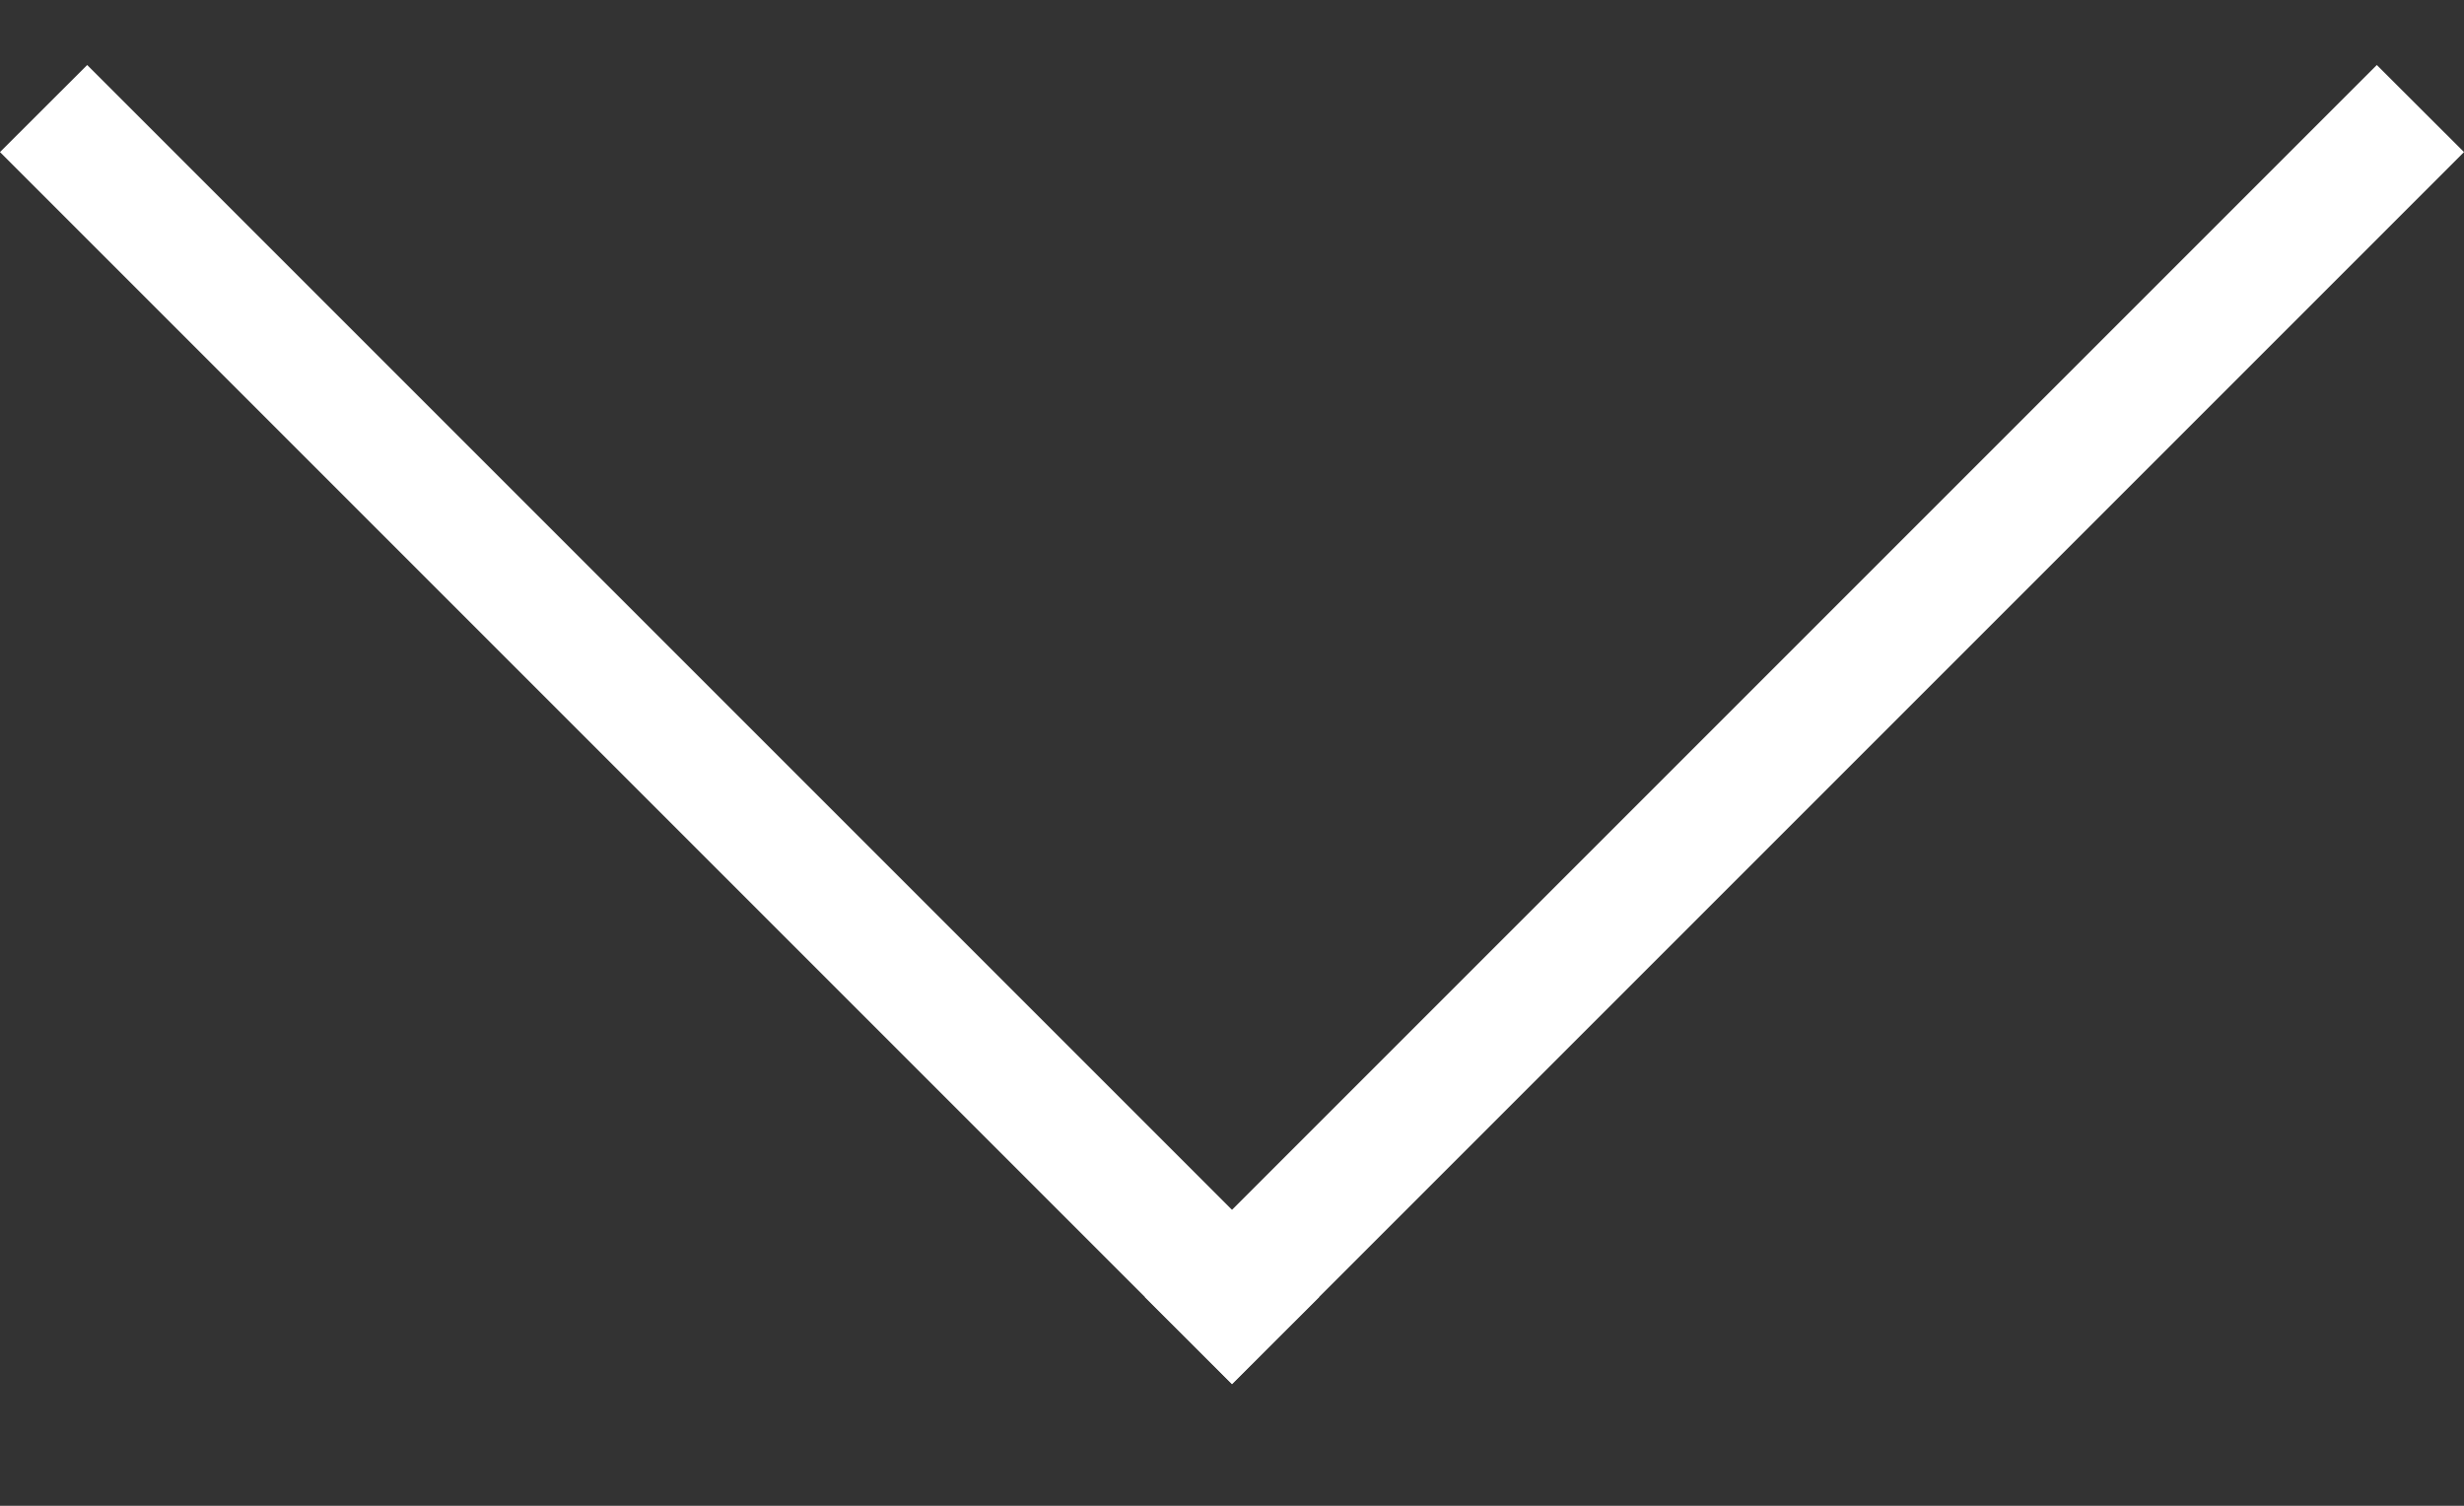
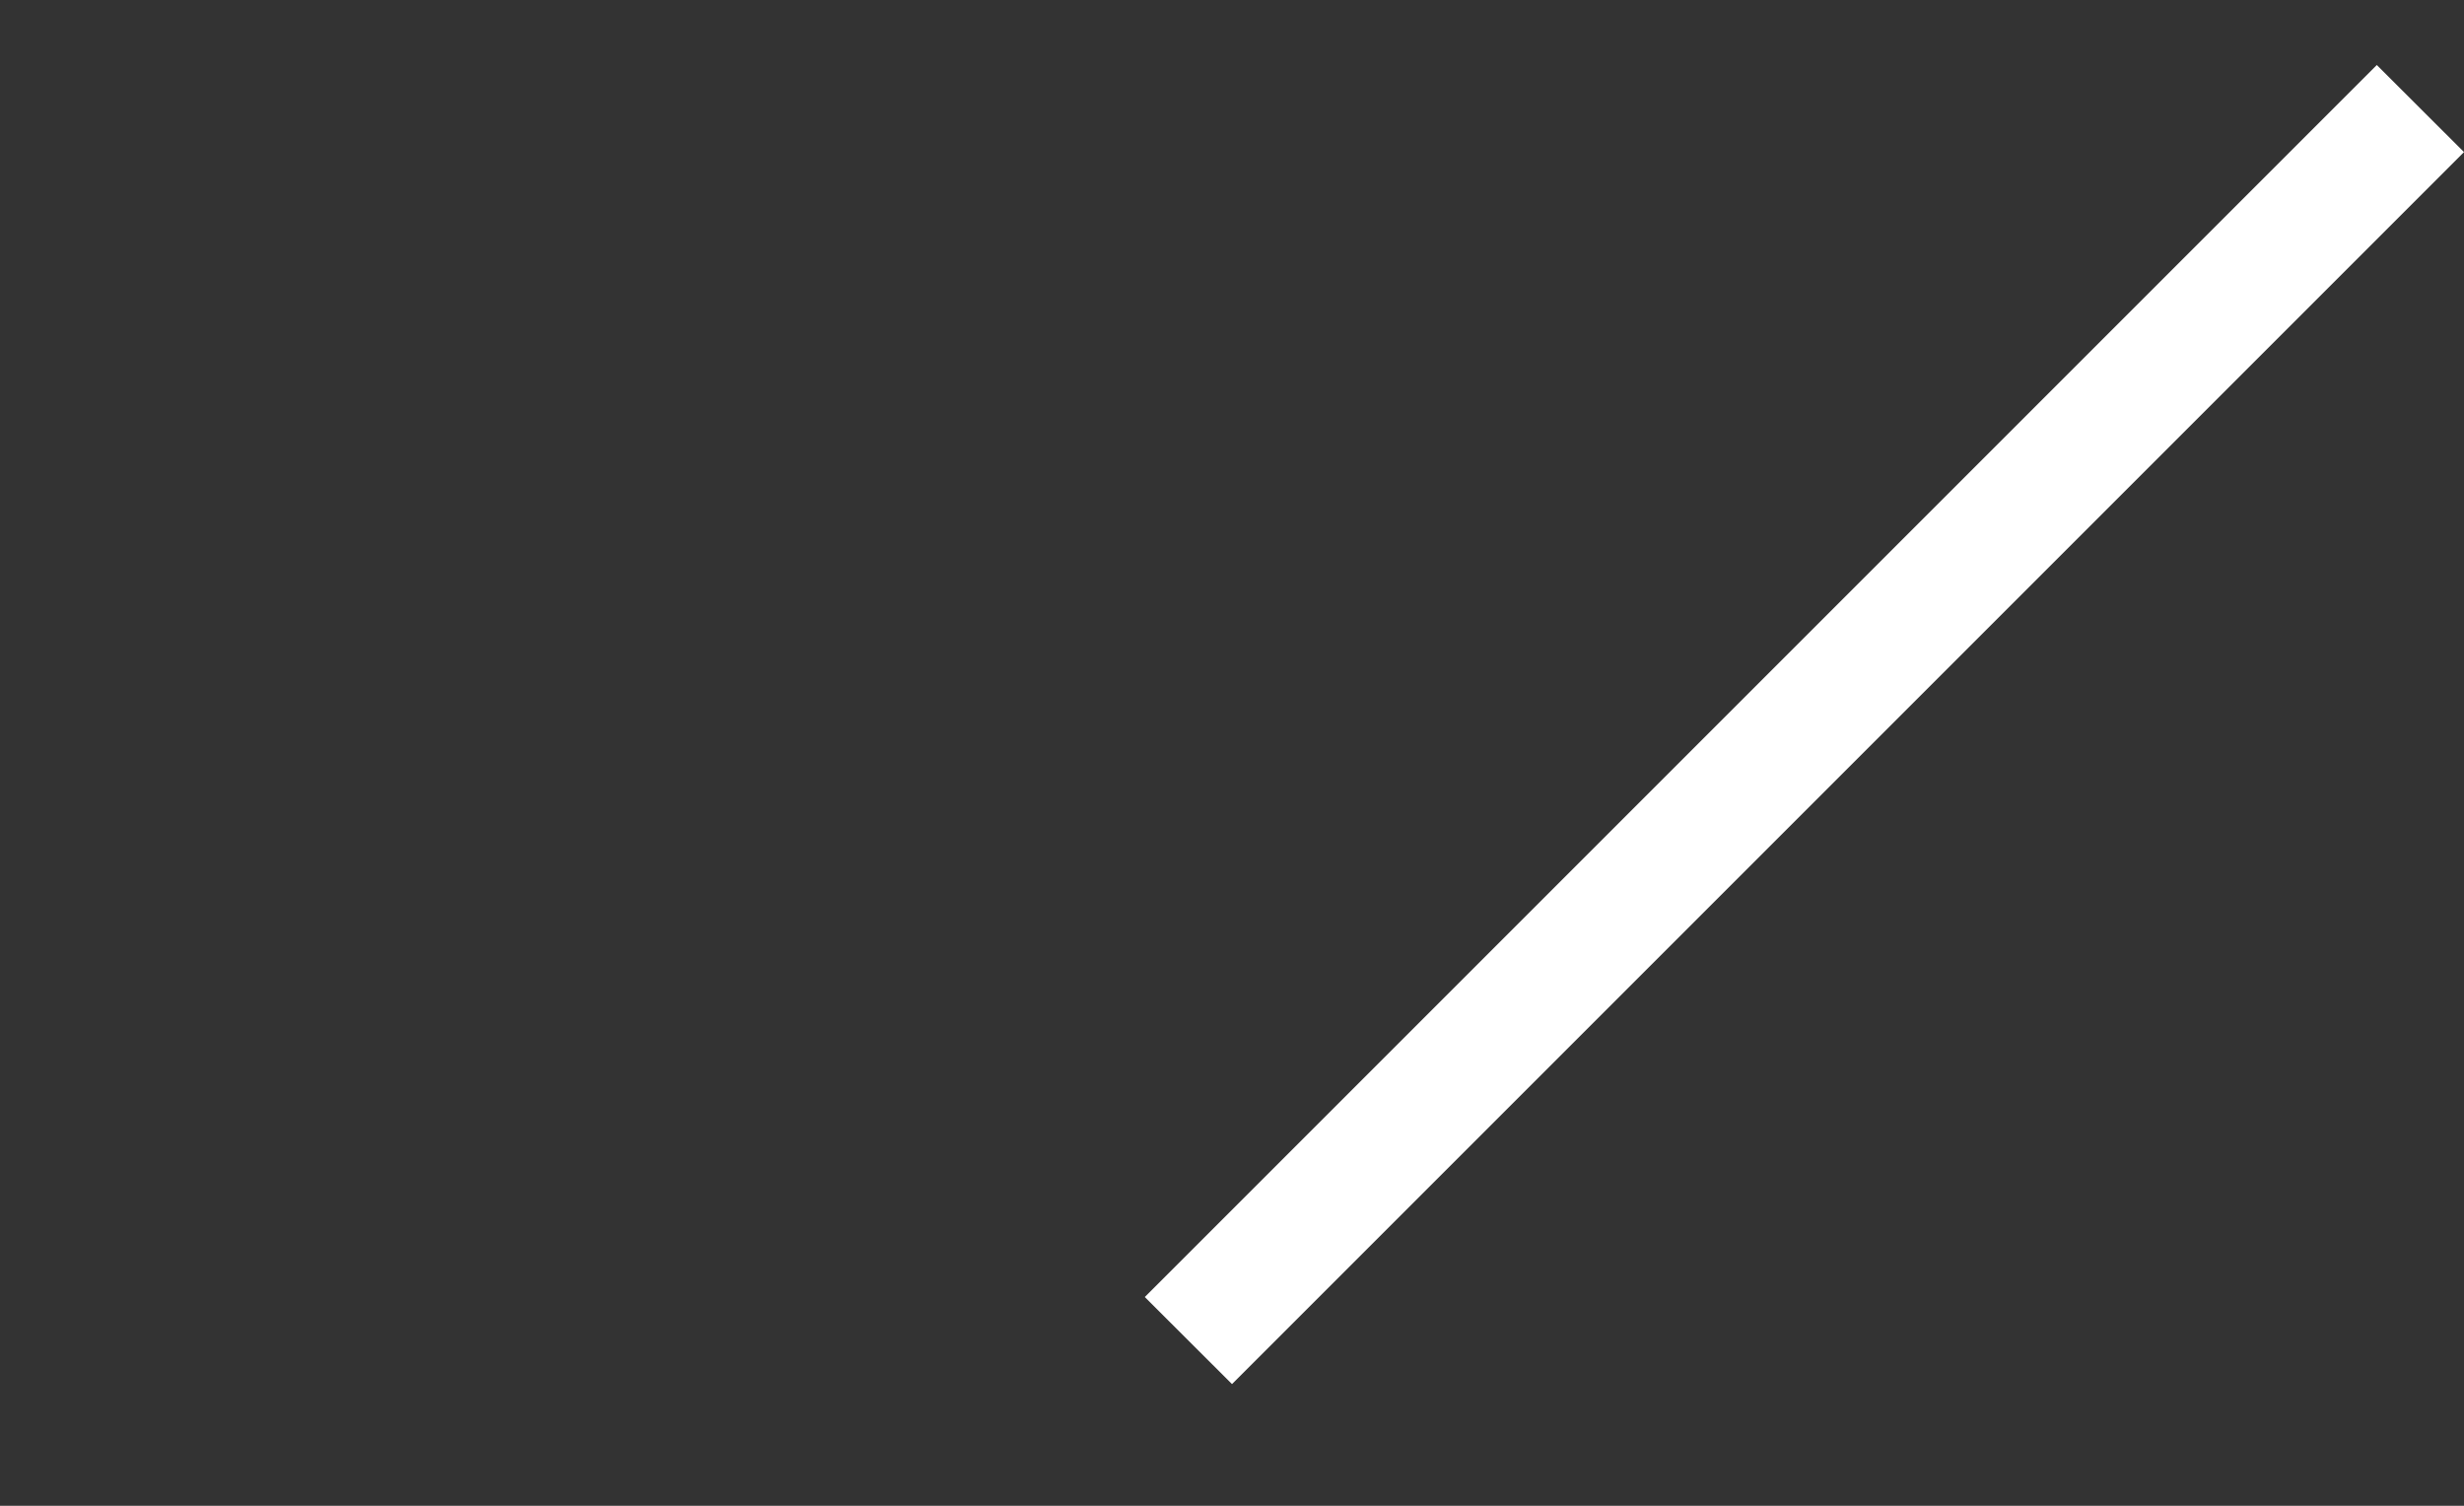
<svg xmlns="http://www.w3.org/2000/svg" width="18" height="11" viewBox="0 0 18 11" fill="none">
  <rect x="0" y="0" width="18" height="11" fill="#333333" stroke="none" />
-   <path fill-rule="evenodd" clip-rule="evenodd" d="M9 10.111L0 1.111L0.637 0.475L9.637 9.475L9 10.111Z" fill="white" />
-   <path fill-rule="evenodd" clip-rule="evenodd" d="M18 1.111L9 10.111L8.363 9.475L17.363 0.475L18 1.111Z" fill="white" />
+   <path fill-rule="evenodd" clip-rule="evenodd" d="M18 1.111L9 10.111L8.363 9.475L17.363 0.475Z" fill="white" />
</svg>